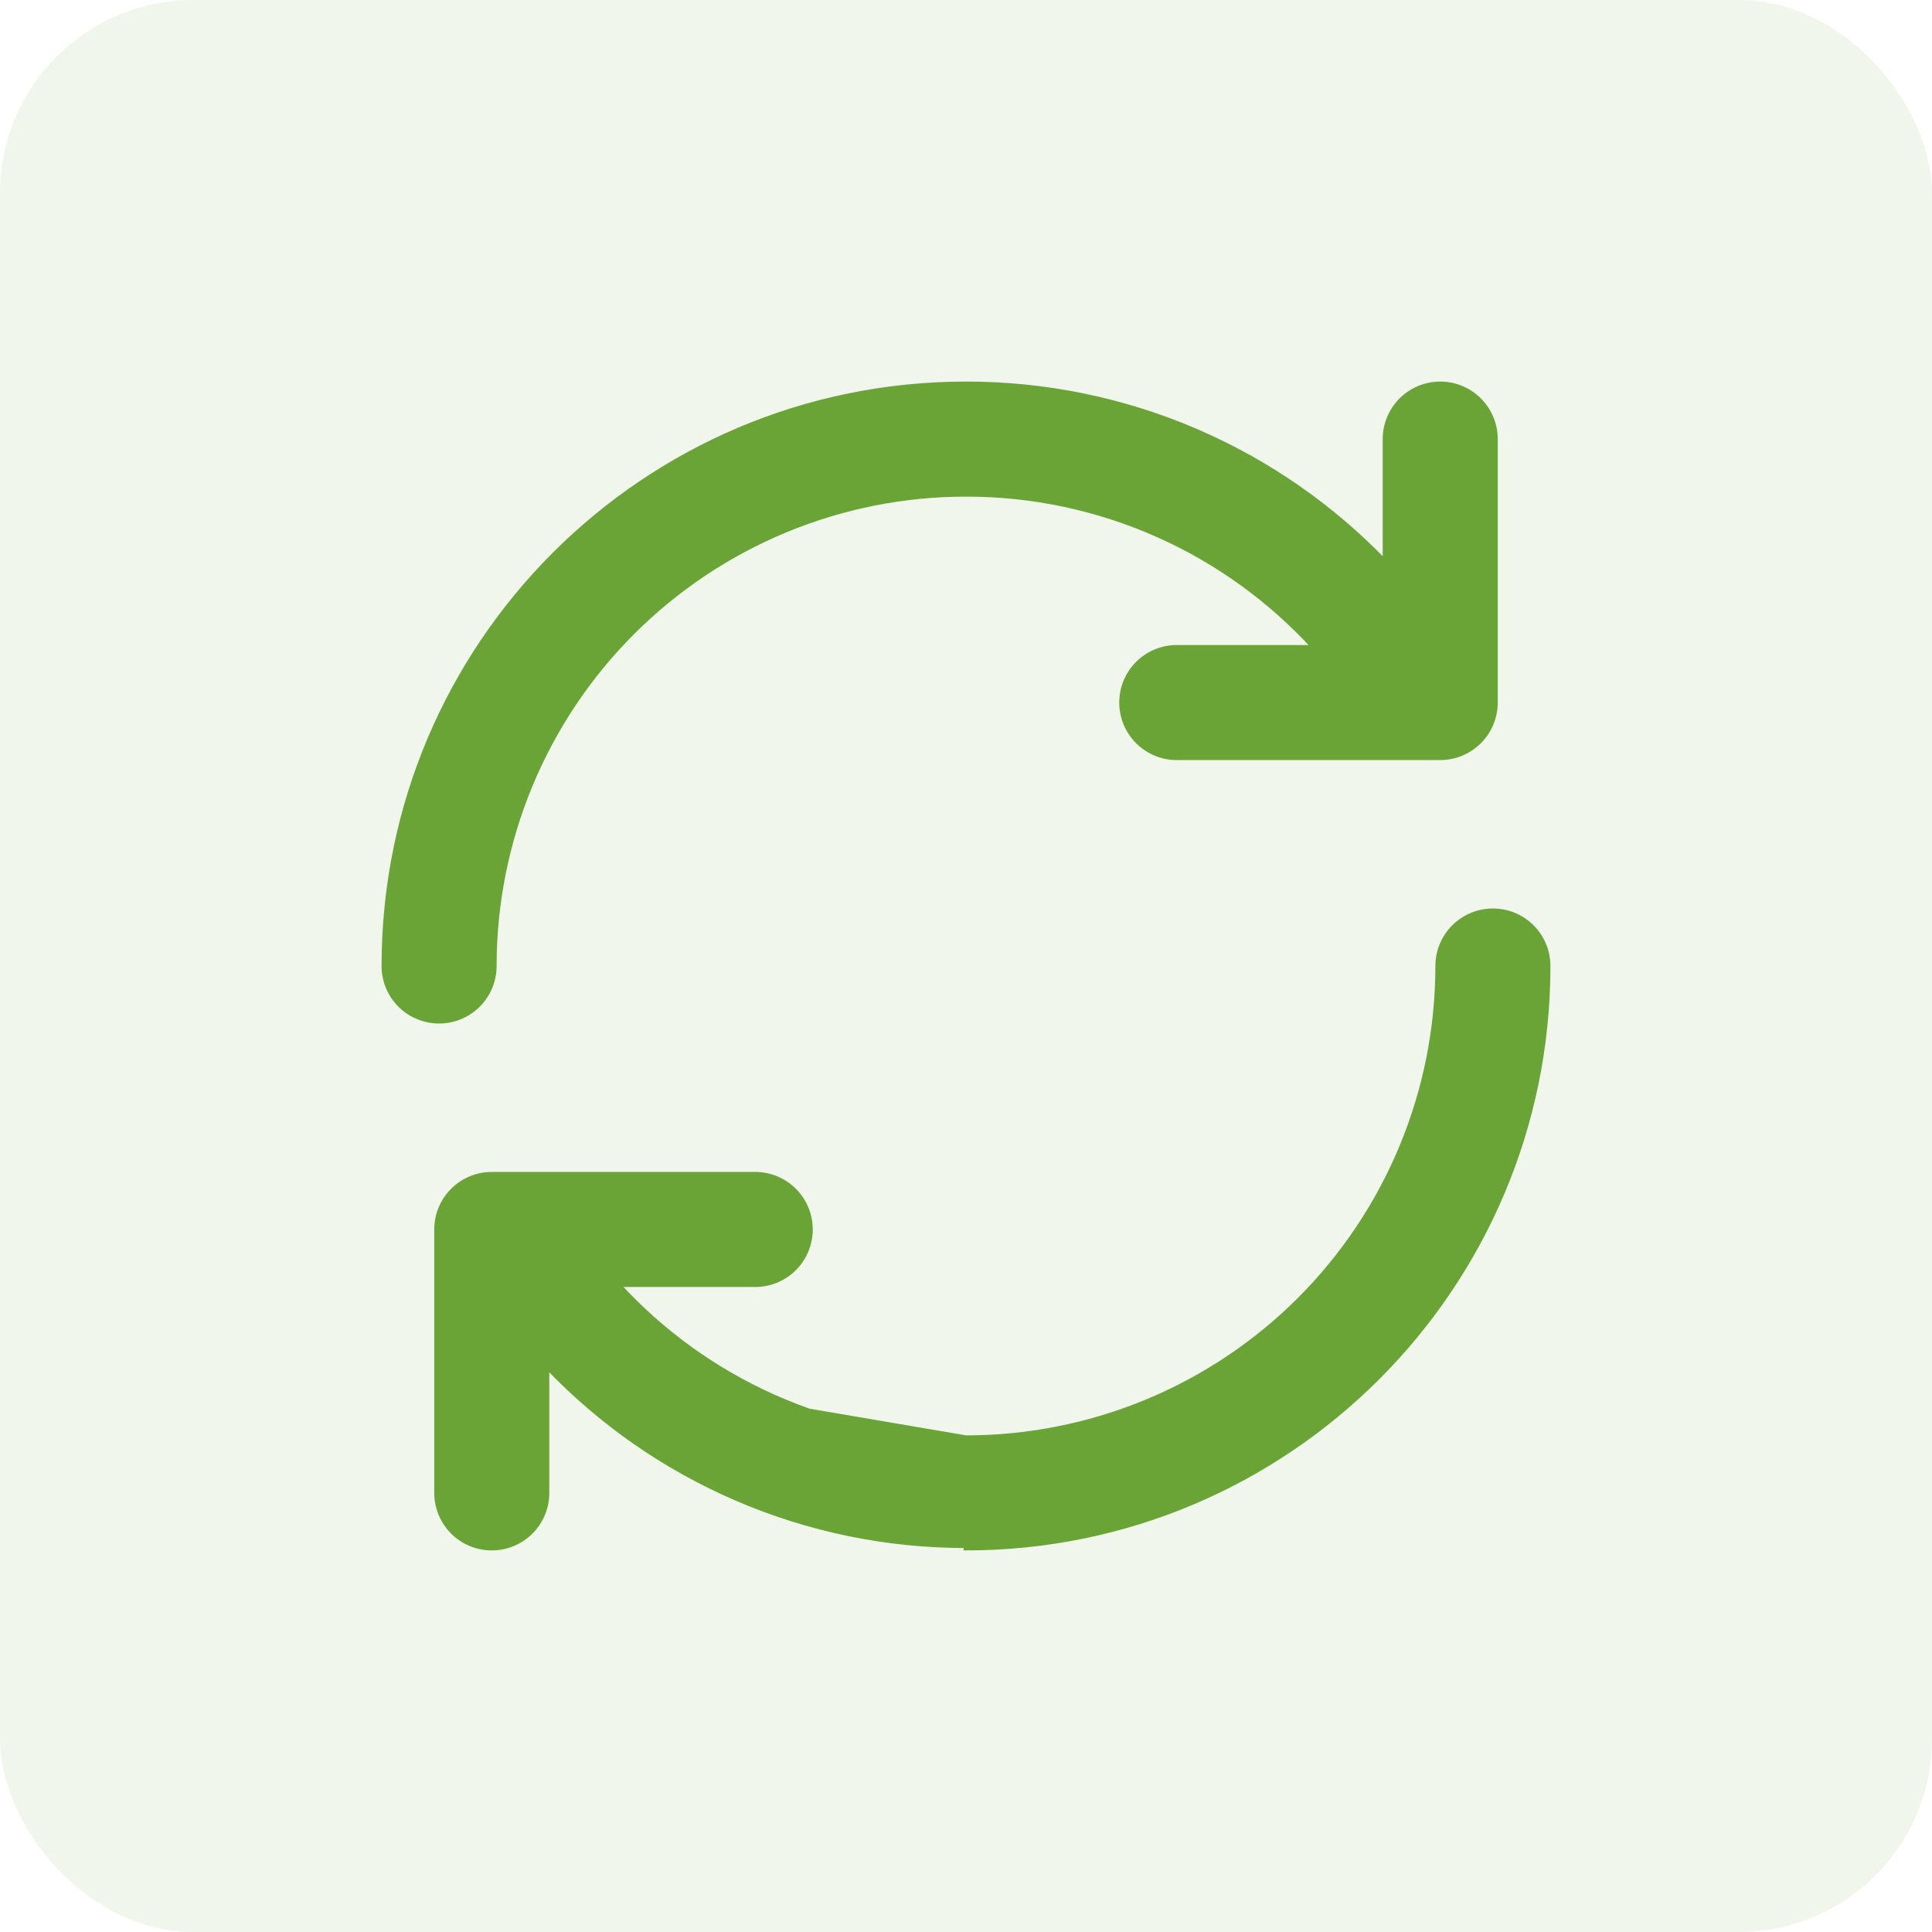
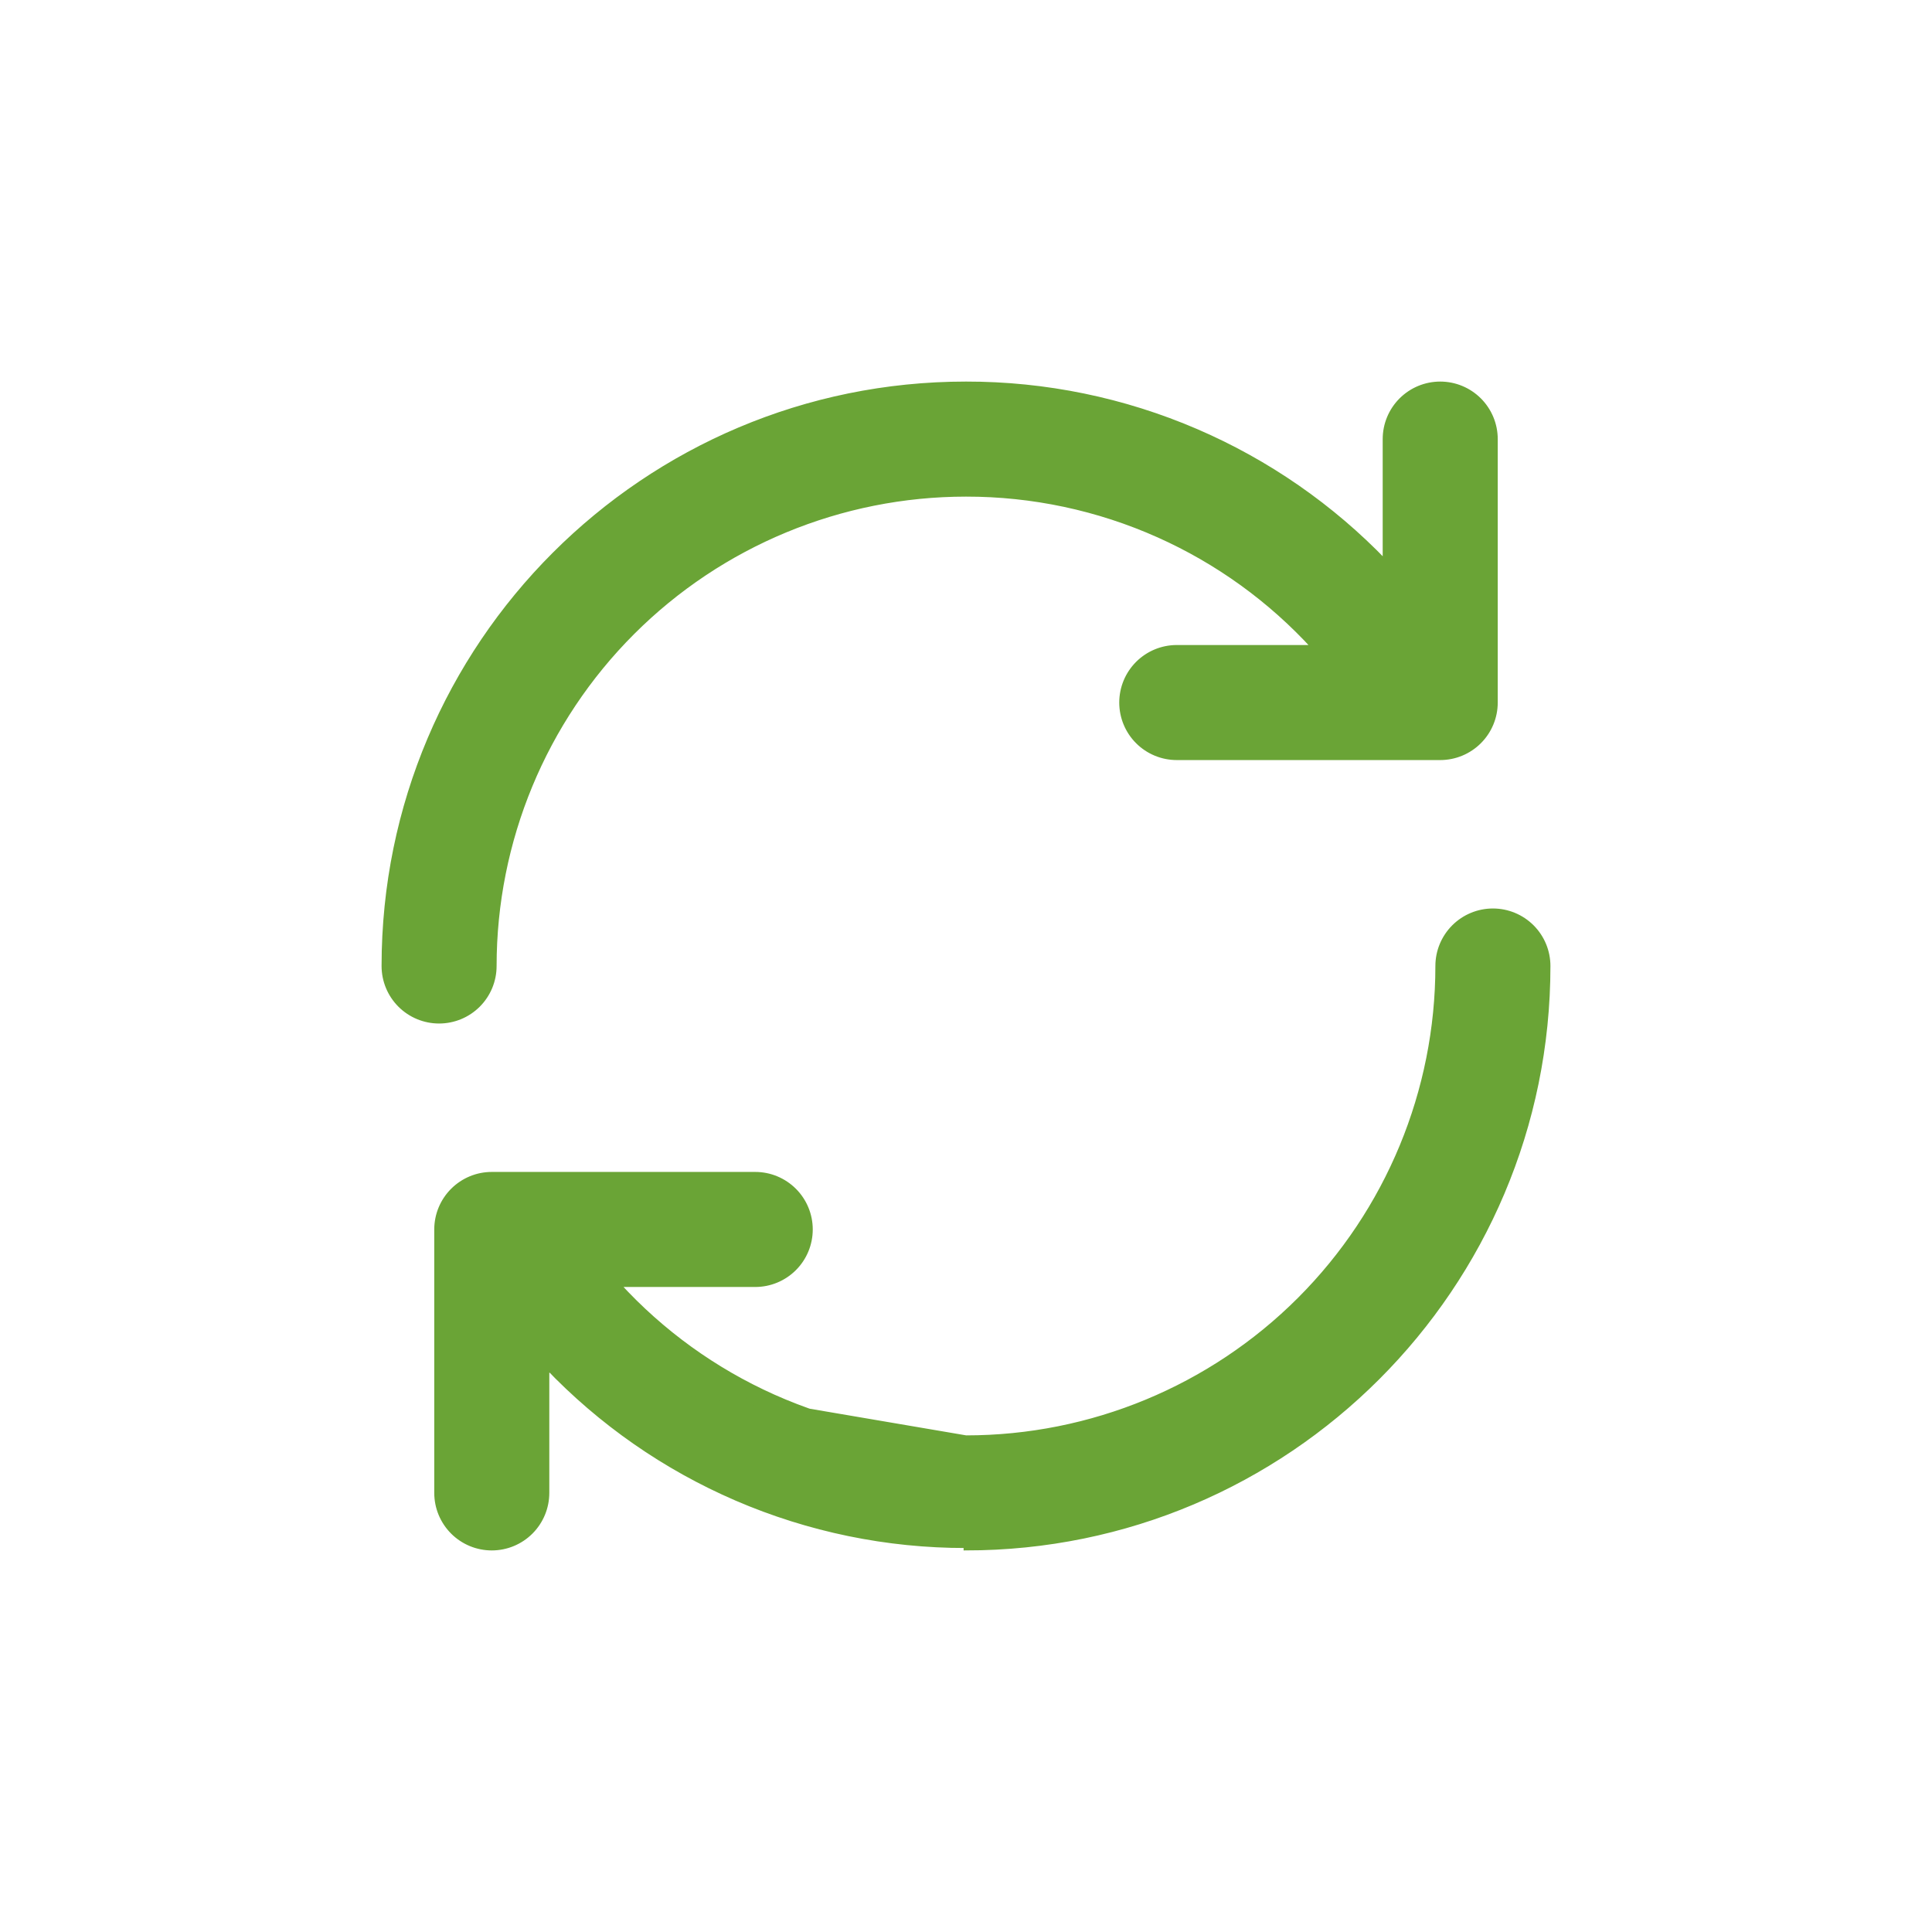
<svg xmlns="http://www.w3.org/2000/svg" width="100" height="100" viewBox="0 0 100 100" fill="none">
-   <rect width="100" height="100" rx="10" fill="#6AA436" fill-opacity="0.1" />
-   <path d="M50 19.875C33.363 19.875 19.875 33.363 19.875 50C19.875 50.757 20.175 51.482 20.71 52.017C21.245 52.552 21.971 52.852 22.727 52.852C23.484 52.852 24.209 52.552 24.744 52.017C25.279 51.482 25.579 50.757 25.579 50C25.579 43.523 28.152 37.312 32.732 32.732C37.312 28.152 43.523 25.58 50 25.58H50C53.437 25.576 56.835 26.299 59.972 27.702C63.023 29.067 65.76 31.044 68.013 33.511H60.909C60.153 33.511 59.427 33.812 58.892 34.347C58.357 34.882 58.057 35.607 58.057 36.364C58.057 37.12 58.357 37.846 58.892 38.38C59.427 38.915 60.153 39.216 60.909 39.216H74.545C75.302 39.216 76.027 38.915 76.562 38.38C77.097 37.846 77.398 37.12 77.398 36.364V22.727C77.398 21.971 77.097 21.245 76.562 20.71C76.027 20.175 75.302 19.875 74.545 19.875C73.789 19.875 73.064 20.175 72.529 20.71C71.994 21.245 71.693 21.971 71.693 22.727V29.096C68.923 26.215 65.605 23.915 61.933 22.331C58.165 20.706 54.103 19.87 50 19.875ZM50 19.875C50 19.875 50 19.875 50 19.875V19.999L50 19.875C50 19.875 50 19.875 50 19.875ZM50 74.42C56.477 74.42 62.688 71.848 67.268 67.268C71.848 62.688 74.42 56.477 74.42 50C74.42 49.243 74.721 48.518 75.256 47.983C75.791 47.448 76.516 47.148 77.273 47.148C78.029 47.148 78.755 47.448 79.29 47.983C79.825 48.518 80.125 49.243 80.125 50C80.125 66.637 66.637 80.125 50 80.125C50 80.125 50 80.125 50 80.125V80C45.913 80.005 41.869 79.172 38.117 77.554C34.42 75.96 31.084 73.636 28.307 70.723L50 74.42ZM50 74.42H50C46.563 74.424 43.165 73.701 40.028 72.298C36.977 70.933 34.24 68.956 31.987 66.489H39.091C39.847 66.489 40.573 66.188 41.108 65.653C41.643 65.118 41.943 64.393 41.943 63.636C41.943 62.88 41.643 62.154 41.108 61.62C40.573 61.085 39.847 60.784 39.091 60.784H25.454C24.698 60.784 23.973 61.085 23.438 61.62C22.903 62.154 22.602 62.88 22.602 63.636V77.273C22.602 78.029 22.903 78.755 23.438 79.29C23.973 79.825 24.698 80.125 25.454 80.125C26.211 80.125 26.936 79.825 27.471 79.29C28.006 78.755 28.307 78.029 28.307 77.273V70.904L50 74.42Z" fill="#6AA436" stroke="#6AA436" stroke-width="0.25" />
+   <path d="M50 19.875C33.363 19.875 19.875 33.363 19.875 50C19.875 50.757 20.175 51.482 20.71 52.017C21.245 52.552 21.971 52.852 22.727 52.852C23.484 52.852 24.209 52.552 24.744 52.017C25.279 51.482 25.579 50.757 25.579 50C25.579 43.523 28.152 37.312 32.732 32.732C37.312 28.152 43.523 25.58 50 25.58H50C53.437 25.576 56.835 26.299 59.972 27.702C63.023 29.067 65.76 31.044 68.013 33.511H60.909C60.153 33.511 59.427 33.812 58.892 34.347C58.357 34.882 58.057 35.607 58.057 36.364C58.057 37.12 58.357 37.846 58.892 38.38C59.427 38.915 60.153 39.216 60.909 39.216H74.545C75.302 39.216 76.027 38.915 76.562 38.38C77.097 37.846 77.398 37.12 77.398 36.364V22.727C77.398 21.971 77.097 21.245 76.562 20.71C76.027 20.175 75.302 19.875 74.545 19.875C73.789 19.875 73.064 20.175 72.529 20.71C71.994 21.245 71.693 21.971 71.693 22.727V29.096C68.923 26.215 65.605 23.915 61.933 22.331C58.165 20.706 54.103 19.87 50 19.875ZM50 19.875C50 19.875 50 19.875 50 19.875V19.999L50 19.875C50 19.875 50 19.875 50 19.875ZM50 74.42C56.477 74.42 62.688 71.848 67.268 67.268C71.848 62.688 74.42 56.477 74.42 50C74.42 49.243 74.721 48.518 75.256 47.983C75.791 47.448 76.516 47.148 77.273 47.148C78.029 47.148 78.755 47.448 79.29 47.983C79.825 48.518 80.125 49.243 80.125 50C80.125 66.637 66.637 80.125 50 80.125V80C45.913 80.005 41.869 79.172 38.117 77.554C34.42 75.96 31.084 73.636 28.307 70.723L50 74.42ZM50 74.42H50C46.563 74.424 43.165 73.701 40.028 72.298C36.977 70.933 34.24 68.956 31.987 66.489H39.091C39.847 66.489 40.573 66.188 41.108 65.653C41.643 65.118 41.943 64.393 41.943 63.636C41.943 62.88 41.643 62.154 41.108 61.62C40.573 61.085 39.847 60.784 39.091 60.784H25.454C24.698 60.784 23.973 61.085 23.438 61.62C22.903 62.154 22.602 62.88 22.602 63.636V77.273C22.602 78.029 22.903 78.755 23.438 79.29C23.973 79.825 24.698 80.125 25.454 80.125C26.211 80.125 26.936 79.825 27.471 79.29C28.006 78.755 28.307 78.029 28.307 77.273V70.904L50 74.42Z" fill="#6AA436" stroke="#6AA436" stroke-width="0.25" />
</svg>